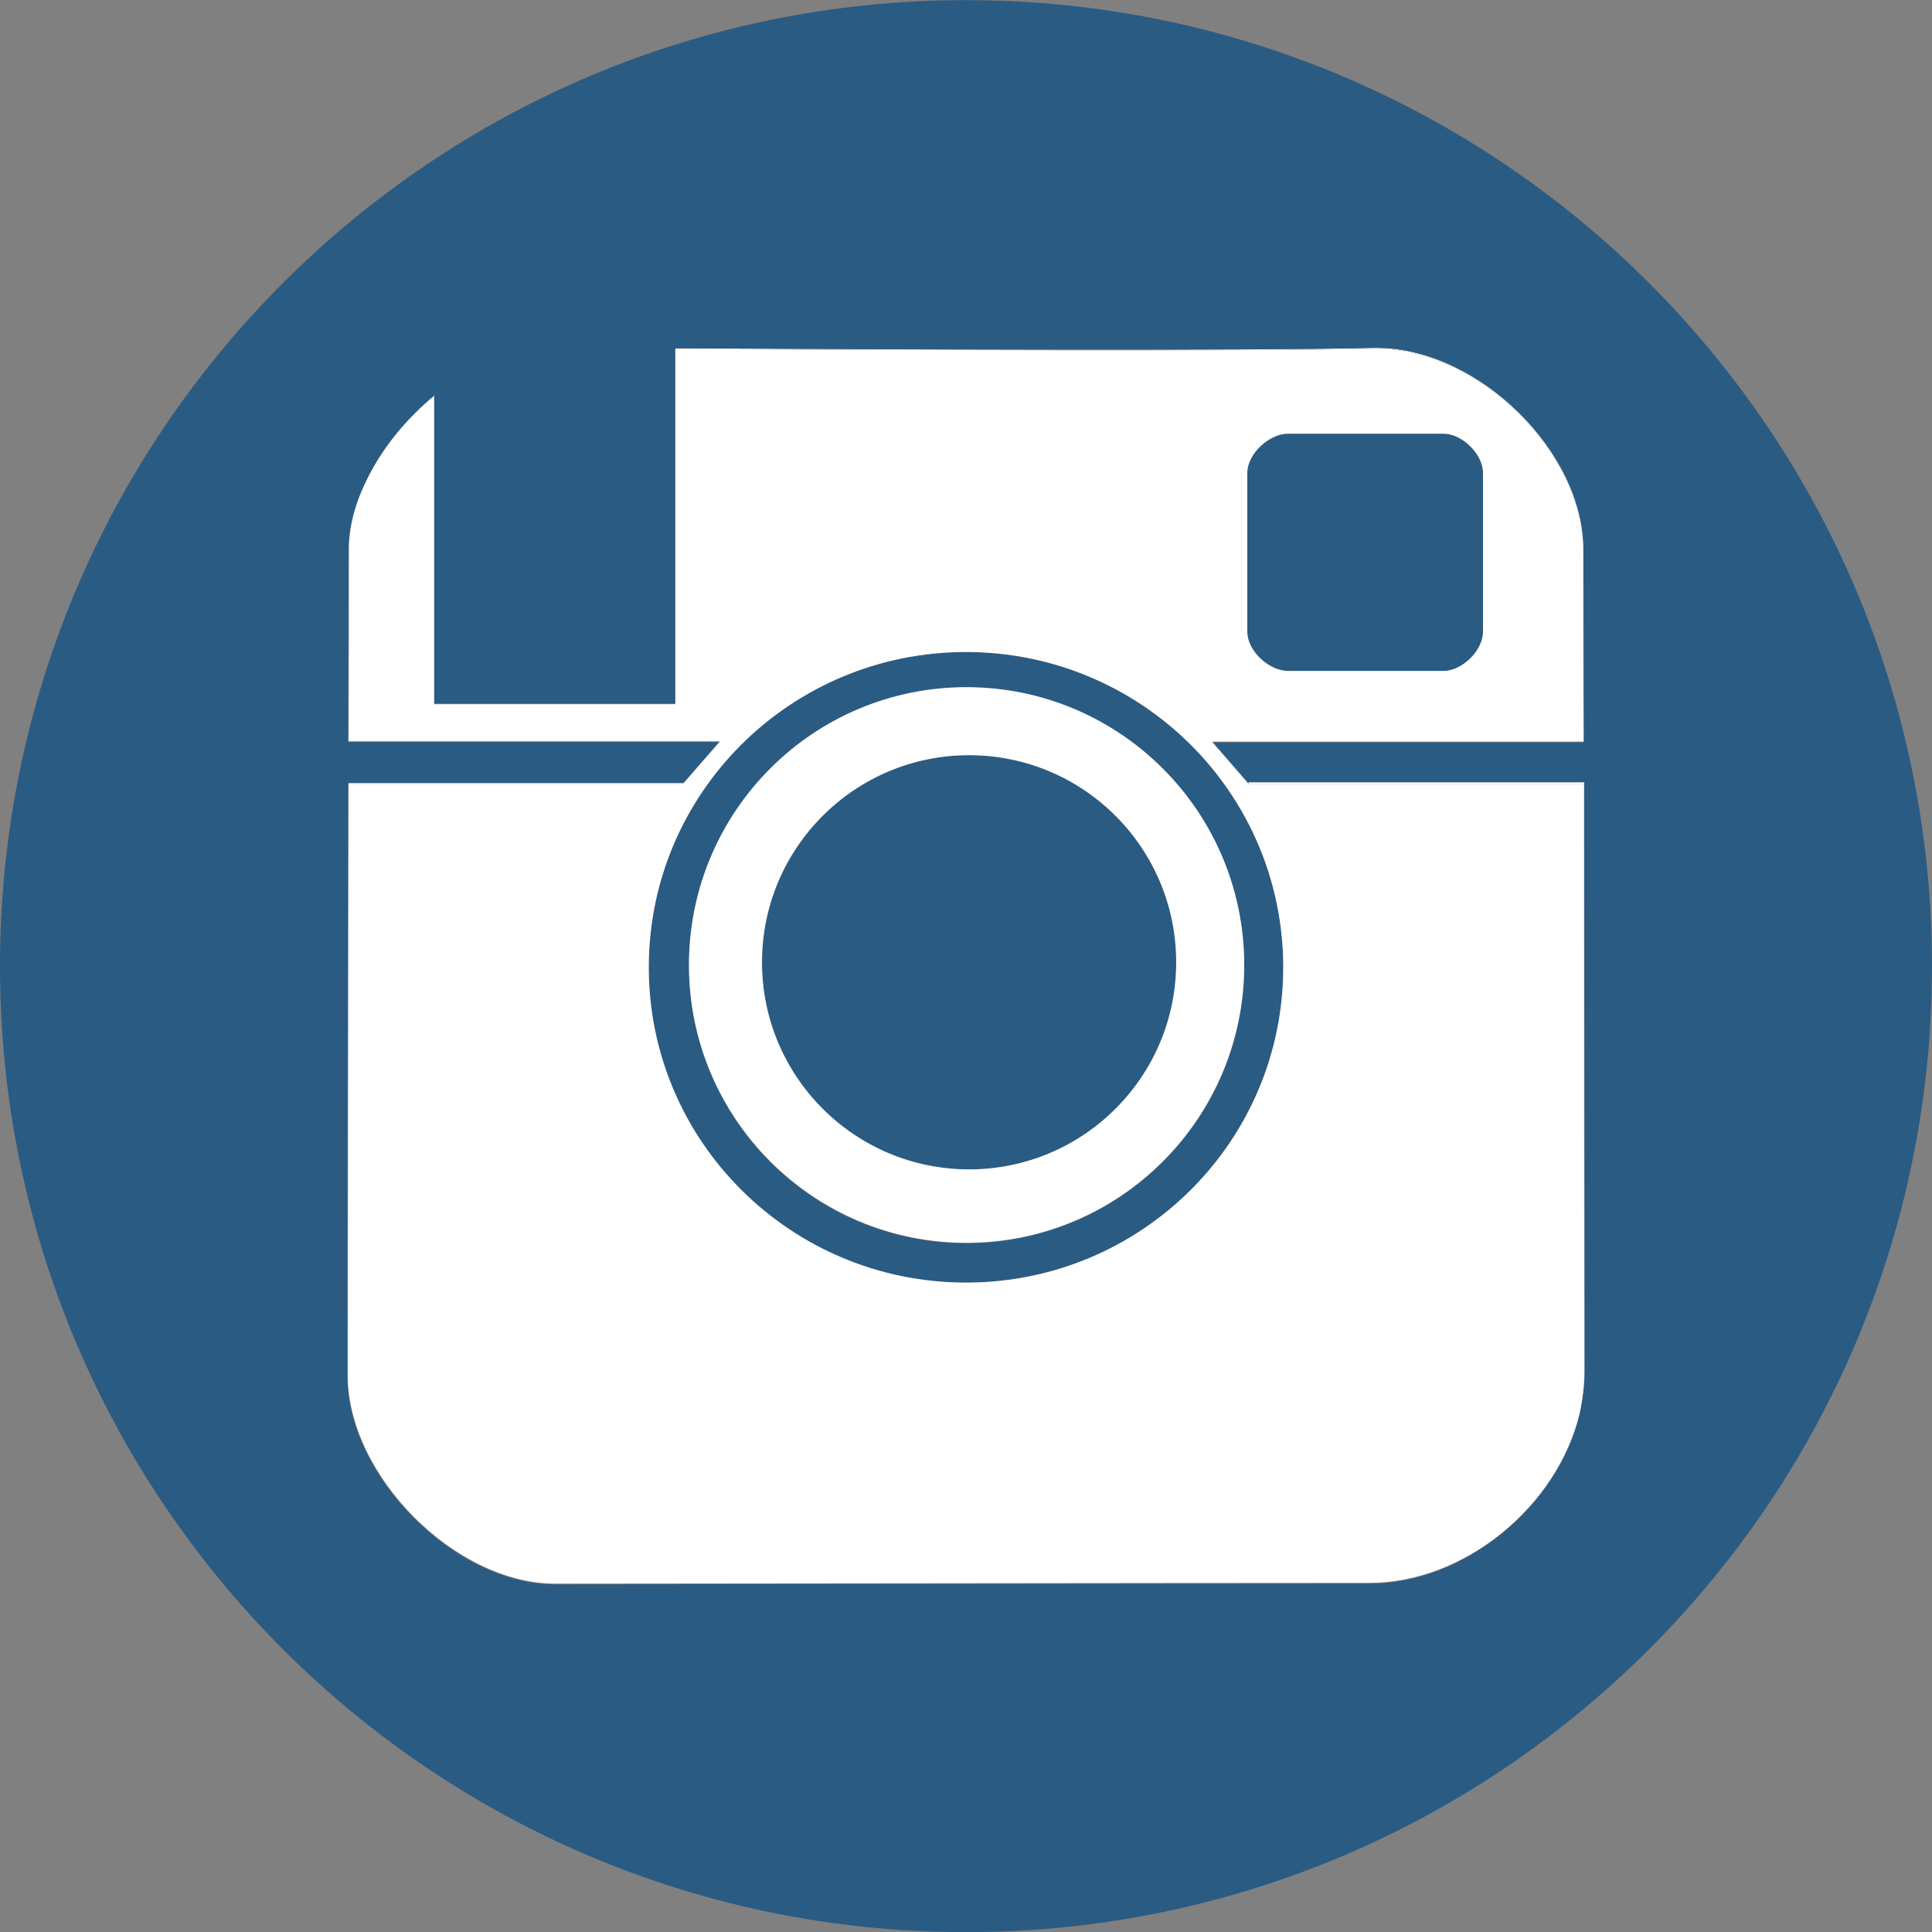
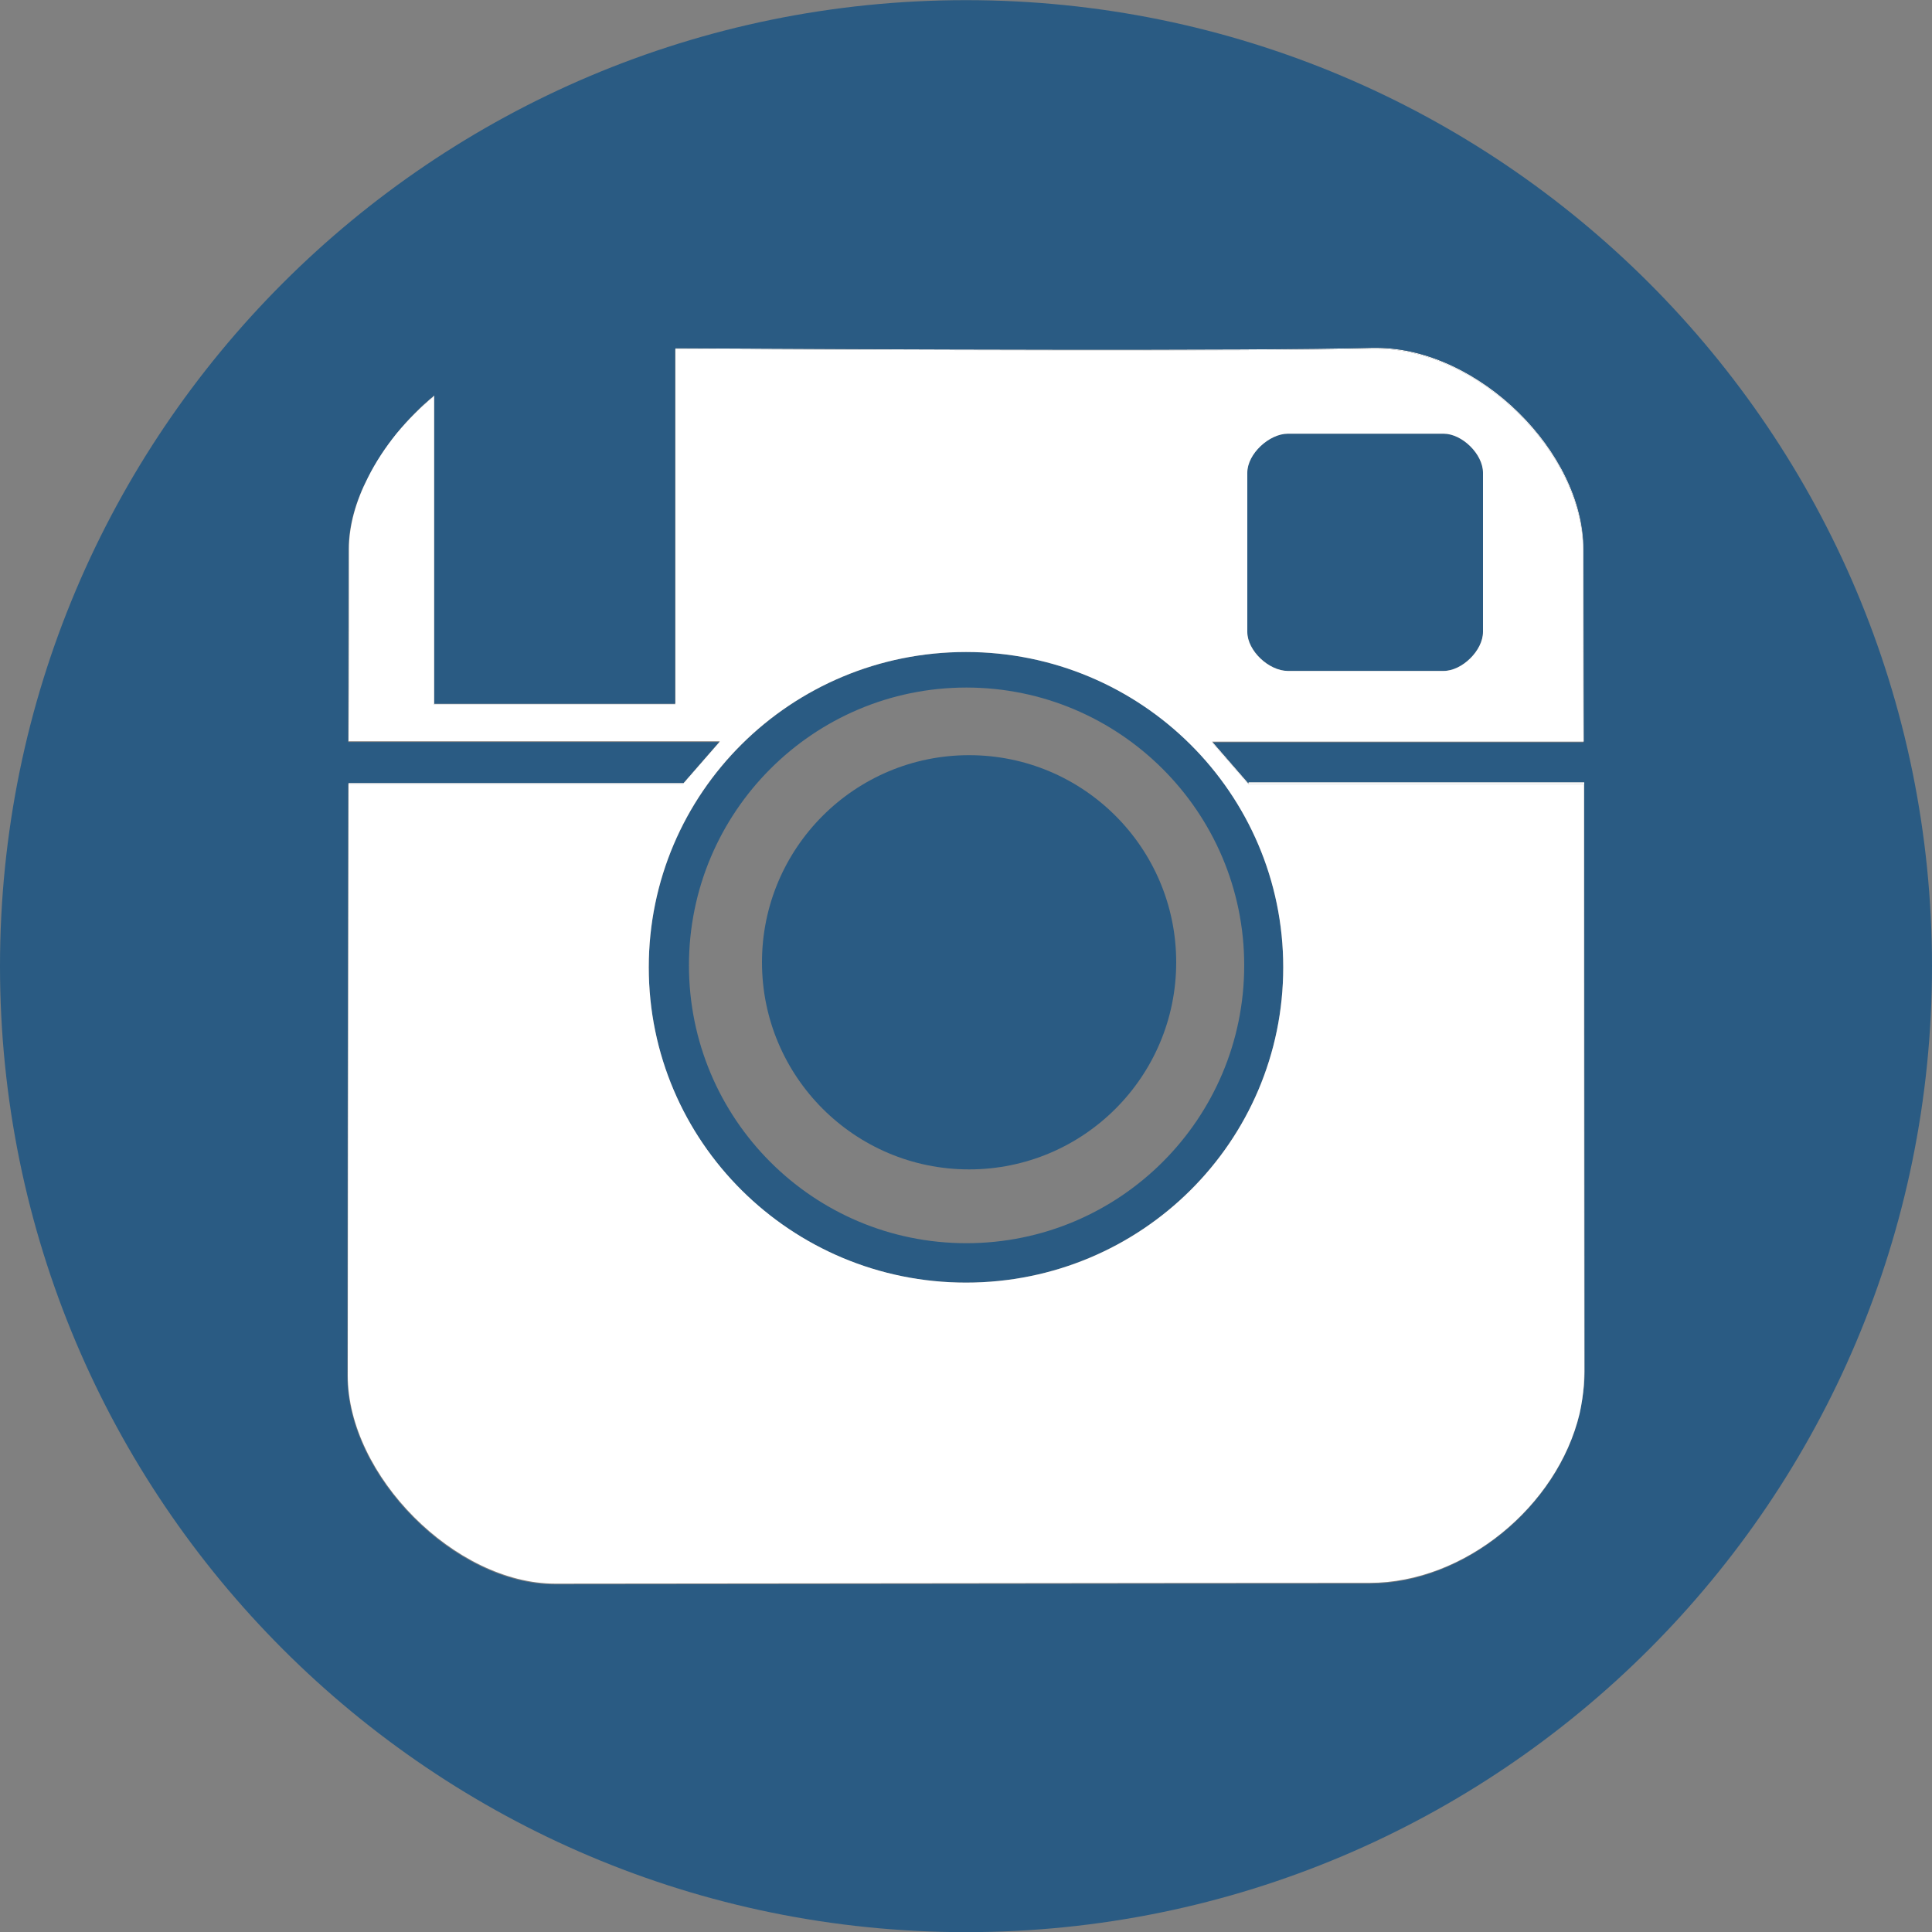
<svg xmlns="http://www.w3.org/2000/svg" version="1.1" id="svg2" x="0px" y="0px" viewBox="-229 31 500 500" style="enable-background:new -229 31 500 500;" xml:space="preserve">
  <rect x="-229" y="31" width="500" height="500" fill="#808080" stroke="none" />
  <style type="text/css">
	.st0{fill:#2A5B83;}
	.st1{fill:none;}
	.st2{fill:#FFFFFF;}
</style>
  <g id="layer1" transform="translate(0,-552.362)">
    <g id="layer1-9" transform="translate(-549.005,80.294)">
	</g>
    <g id="layer1-6" transform="translate(-575.714,40)">
	</g>
    <g id="layer1-2" transform="matrix(0.952,0,0,0.952,13.097,39.137)">
	</g>
    <g>
      <path class="st0" d="M104.3,757c14.8,0,26.4,0,40.3,0c4.8,0,10.2-5.3,10.2-10.1v-41.2c0-4.8-5.4-10.1-10.2-10.1    c-14.4,0-27,0-40.3,0c-4.9,0-10.5,5.2-10.5,10.1c0,13.5,0,28.8,0,41.2C93.8,751.7,99.4,757,104.3,757z" />
      <path class="st0" d="M21,752.1c-45.3,0-82.1,36.5-82.1,81.6s36.7,81.6,82.1,81.6c45.3,0,82.1-36.5,82.1-81.6S66.4,752.1,21,752.1z     M21.1,905.1c-39.7,0-71.8-32.2-71.8-71.9s32.2-71.9,71.8-71.9S93,793.5,93,833.2S60.8,905.1,21.1,905.1z" />
      <path class="st0" d="M21.8,778.8c-29.6,0-53.6,24-53.6,53.6s24,53.6,53.6,53.6s53.6-24,53.6-53.6S51.4,778.8,21.8,778.8z" />
      <g>
        <path class="st1" d="M104.3,757c14.8,0,26.4,0,40.3,0c4.8,0,10.2-5.3,10.2-10.1v-41.2c0-4.8-5.4-10.1-10.2-10.1     c-14.4,0-27,0-40.3,0c-4.8,0-10.5,5.2-10.5,10.1c0,13.5,0,28.7,0,41.2C93.8,751.8,99.4,757,104.3,757z" />
-         <circle class="st1" cx="21.8" cy="832.4" r="53.6" />
        <path class="st1" d="M84.9,775.5h95.9c0-0.1,0-0.1,0-0.2H84.7L84.9,775.5z" />
        <path class="st1" d="M125.5,993c-51.7,0-175.5,0.2-210.8,0.2c-25.9,0-53.7-28-53.7-53.9c0-25.1,0.1-96.9,0.2-153.1h-0.1     c-0.1,56.1-0.2,128.1-0.2,153.3c0,25.8,27.8,53.9,53.7,53.9c35.3,0,159.1-0.2,210.8-0.2c24.6,0,48.8-19.9,54.4-44     C174,973.3,149.9,993,125.5,993z" />
        <path class="st1" d="M-138.8,775.2c0.1-17.4,0.1-42.9,0.1-49.7c0-6.1,1.8-12.4,4.9-18.5c-3.1,6.1-5,12.6-5,18.7     c0,6.9-0.1,32.3-0.1,49.7h96l0.2-0.2H-138.8z" />
        <path class="st1" d="M21,752.1c-45.4,0-82.1,36.5-82.1,81.6s36.8,81.6,82.1,81.6c45.4,0,82.1-36.5,82.1-81.6S66.3,752.1,21,752.1     z M21.1,905c-39.6,0-71.8-32.2-71.8-71.9s32.1-71.9,71.8-71.9S93,793.4,93,833.1S60.8,905,21.1,905z" />
        <path class="st1" d="M-54.2,673.7C-54.2,673.7-54.3,673.7-54.2,673.7l-0.1,91.8h0.1V673.7z" />
        <path class="st2" d="M126.1,673.6c0.4,0,0.8,0,1.3,0c26.3,0.2,53.3,26.9,53.3,52.2c0,10.6,0,32.3,0.1,49.5h0.1     c0-17.2-0.1-39.1-0.1-49.7c0-25.3-27.1-52-53.3-52.2c-0.4,0-0.8,0-1.3,0c-31.7,0.8-128.1,0.4-180.4,0.1v0.2     C-1.9,673.9,94.4,674.4,126.1,673.6z" />
        <path class="st2" d="M181,785.8H94.1v0.3l-9.2-10.6h-0.2l9.4,10.8h86.8c0,50,0.1,108.9,0.1,152.5c0,3.5-0.4,7-1.2,10.4     c0.8-3.5,1.3-7.2,1.3-10.9C181.1,894.8,181,835.8,181,785.8z" />
        <path class="st2" d="M-116.7,685.9v79.8h62.4v-0.2h-62.3v-79.8c-7.1,5.9-13.3,13.4-17.2,21.3     C-129.8,699.1-123.8,691.7-116.7,685.9z" />
        <path class="st2" d="M-42.8,775.4L-42.8,775.4l-9.3,10.6h-86.7c0,0.1,0,0.1,0,0.2h86.6L-42.8,775.4z" />
        <g>
          <path class="st1" d="M125.5,993c-51.7,0-175.5,0.2-210.8,0.2c-25.9,0-53.7-28-53.7-53.9c0-25.1,0.1-96.9,0.2-153.1h-0.1      c-0.1,56.1-0.2,128.1-0.2,153.3c0,25.8,27.8,53.9,53.7,53.9c35.3,0,159.1-0.2,210.8-0.2c24.6,0,48.8-20,54.4-44c0,0,0,0,0,0      c0,0,0,0,0,0C174,973.3,149.9,993,125.5,993z" />
-           <path class="st1" d="M104.3,757c14.8,0,26.4,0,40.3,0c4.8,0,10.2-5.3,10.2-10.1v-41.2c0-4.8-5.4-10.1-10.2-10.1      c-14.4,0-27,0-40.3,0c-4.8,0-10.5,5.2-10.5,10.1c0,13.5,0,28.7,0,41.2C93.8,751.8,99.4,757,104.3,757z" />
-           <path class="st1" d="M126.1,673.6c0.4,0,0.8,0,1.3,0c26.3,0.2,53.3,26.9,53.3,52.2c0,10.6,0,32.3,0.1,49.5H84.7l0.2,0.2h-0.2      l9.4,10.8h86.8c0,50,0.1,108.9,0.1,152.5c0,2.2-0.2,4.4-0.5,6.5c0.4-2.3,0.6-4.7,0.6-7c0-43.5-0.1-102.5-0.1-152.5H94.1v0.3      l-9.2-10.6h95.9c0-0.1,0-0.1,0-0.2h0.1c0-17.2-0.1-39.1-0.1-49.7c0-25.3-27.1-52-53.3-52.2c-0.4,0-0.8,0-1.3,0      c-31.7,0.8-128.1,0.4-180.4,0.1v0.2C-1.9,673.9,94.4,674.4,126.1,673.6z" />
-           <circle class="st1" cx="21.8" cy="832.4" r="53.6" />
+           <path class="st1" d="M126.1,673.6c0.4,0,0.8,0,1.3,0c26.3,0.2,53.3,26.9,53.3,52.2c0,10.6,0,32.3,0.1,49.5H84.7l0.2,0.2h-0.2      l9.4,10.8h86.8c0,50,0.1,108.9,0.1,152.5c0,2.2-0.2,4.4-0.5,6.5c0.4-2.3,0.6-4.7,0.6-7c0-43.5-0.1-102.5-0.1-152.5H94.1v0.3      l-9.2-10.6h95.9c0-0.1,0-0.1,0-0.2h0.1c0-17.2-0.1-39.1-0.1-49.7c0-25.3-27.1-52-53.3-52.2c-0.4,0-0.8,0-1.3,0      c-31.7,0.8-128.1,0.4-180.4,0.1v0.2z" />
          <path class="st1" d="M-116.7,685.9v79.8h62.4v-0.2h-62.3v-79.8c-3.6,3-6.9,6.3-9.8,9.9C-123.5,692-120.2,688.8-116.7,685.9z" />
          <rect x="-54.3" y="673.7" class="st1" width="0.1" height="91.8" />
          <path class="st1" d="M-42.8,775.4L-42.8,775.4l0.1-0.2h-96.1c0.1-17.4,0.1-42.9,0.1-49.7c0-6.1,1.8-12.4,4.9-18.5      c-3.2,6.1-5,12.5-5,18.7c0,6.9-0.1,32.3-0.1,49.7L-42.8,775.4l-9.3,10.6h-86.7c0,0.1,0,0.1,0,0.2h86.6L-42.8,775.4z" />
          <path class="st1" d="M21,752.1c-45.4,0-82.1,36.5-82.1,81.6s36.8,81.6,82.1,81.6c45.4,0,82.1-36.5,82.1-81.6      S66.3,752.1,21,752.1z M21.1,905c-39.6,0-71.8-32.2-71.8-71.9s32.1-71.9,71.8-71.9c39.7,0,71.9,32.2,71.9,71.9      S60.8,905,21.1,905z" />
          <path class="st0" d="M21,583.4c-138.1,0-250,111.9-250,250s111.9,250,250,250s250-111.9,250-250S159.1,583.4,21,583.4z       M179.8,949.2c-5.6,24-29.8,44-54.4,44c-51.7,0-175.5,0.2-210.8,0.2c-25.9,0-53.7-28.1-53.7-53.9c0-25.2,0.1-97.2,0.2-153.3h0.1      v0h0c0-0.1,0-0.1,0-0.2h86.7l9.2-10.6h-96c0-17.4,0.1-42.8,0.1-49.7c0-6.2,1.8-12.6,5-18.7c0,0,0,0,0,0c2-4,4.5-7.8,7.4-11.4      c2.9-3.6,6.2-7,9.8-9.9v79.8h62.3v0h0v-91.8h0.1v0v-0.2c52.3,0.3,148.7,0.7,180.4-0.1c0.5,0,0.9,0,1.3,0      c26.2,0.2,53.3,26.9,53.3,52.2c0,10.6,0.1,32.5,0.1,49.7h-0.1c0,0.1,0,0.1,0,0.2H84.9l9.2,10.6v-0.3H181c0,50,0.1,109,0.1,152.5      c0,2.4-0.2,4.7-0.6,7C180.3,946.6,180.1,947.9,179.8,949.2C179.8,949.2,179.8,949.2,179.8,949.2z" />
          <path class="st2" d="M181,938.8c0-43.6-0.1-102.5-0.1-152.5H94.1l-9.4-10.8h0.2l-0.2-0.2h96.1c-0.1-17.2-0.1-38.9-0.1-49.5      c0-25.3-27-52-53.3-52.2c-0.5,0-0.9,0-1.3,0c-31.7,0.8-128,0.3-180.3,0.1v0v91.8h-0.1v0h0v0.2h-62.4v-79.8      c-3.5,2.9-6.8,6.2-9.7,9.7c-2.9,3.6-5.4,7.4-7.4,11.4c0,0,0,0,0,0c-3.1,6.1-4.9,12.4-4.9,18.5c0,6.8,0,32.3-0.1,49.7h96.1      l-0.2,0.2h0.1l-9.4,10.8h-86.6c0,0,0,0,0,0h0c-0.1,56.2-0.2,128-0.2,153.1c0,25.9,27.8,53.9,53.7,53.9      c35.3,0,159.1-0.2,210.8-0.2c24.4,0,48.5-19.7,54.3-43.8c0,0,0,0,0,0c0.3-1.3,0.5-2.6,0.7-3.8C180.8,943.2,181,941,181,938.8z       M93.8,705.7c0-4.9,5.7-10.1,10.5-10.1c13.3,0,25.9,0,40.3,0c4.8,0,10.2,5.3,10.2,10.1v41.2c0,4.8-5.4,10.1-10.2,10.1      c-13.9,0-25.5,0-40.3,0c-4.9,0-10.5-5.2-10.5-10.1C93.8,734.4,93.8,719.2,93.8,705.7z M21,915.3c-45.3,0-82.1-36.5-82.1-81.6      s36.7-81.6,82.1-81.6c45.3,0,82.1,36.5,82.1,81.6S66.4,915.3,21,915.3z" />
          <path class="st2" d="M-126.4,695.6c-2.9,3.6-5.4,7.4-7.4,11.4c0,0,0,0,0,0c0,0,0,0,0,0C-131.8,703-129.3,699.2-126.4,695.6z" />
          <rect x="-54.3" y="765.5" class="st2" width="0" height="0" />
          <rect x="-138.8" y="786.2" class="st2" width="0" height="0" />
-           <path class="st2" d="M179.8,949.2c0.3-1.3,0.5-2.6,0.7-3.8C180.3,946.6,180.1,947.9,179.8,949.2z" />
-           <path class="st2" d="M21.1,761.2c-39.7,0-71.8,32.2-71.8,71.9S-18.5,905,21.1,905c39.7,0,71.9-32.2,71.9-71.9      S60.8,761.2,21.1,761.2z M21.8,886c-29.6,0-53.6-24-53.6-53.6s24-53.6,53.6-53.6c29.6,0,53.6,24,53.6,53.6S51.4,886,21.8,886z" />
        </g>
      </g>
    </g>
  </g>
</svg>